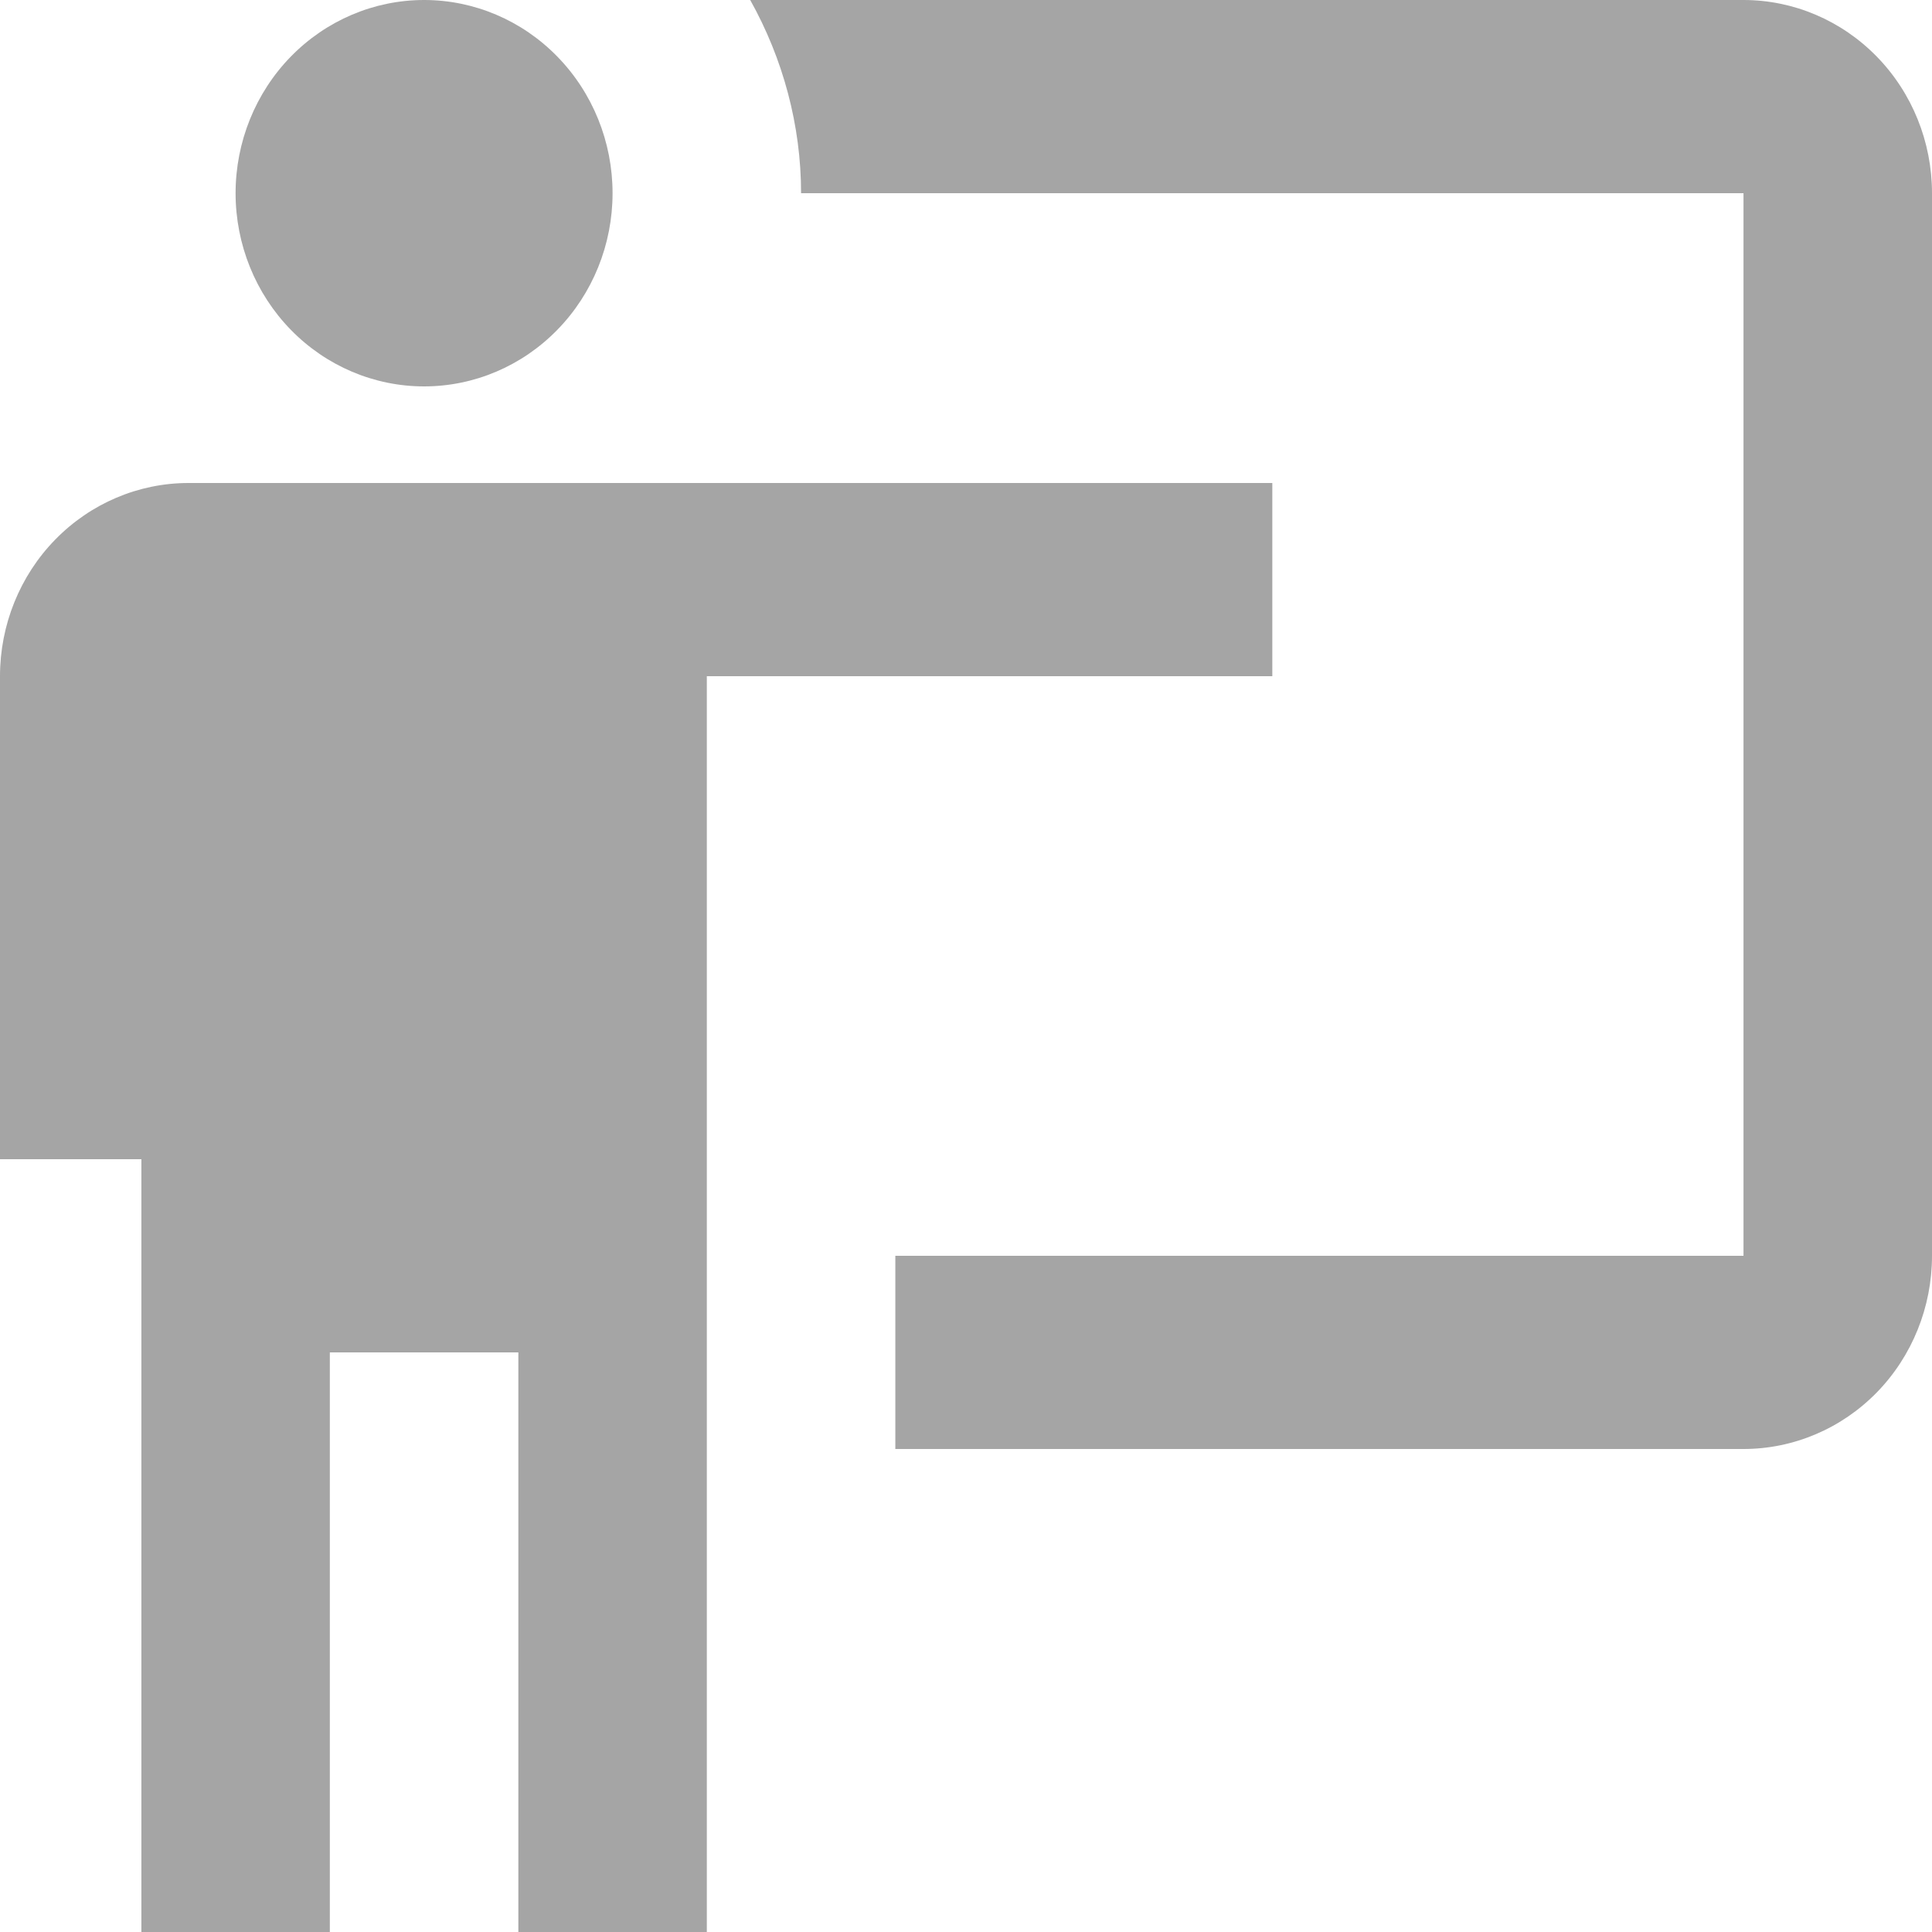
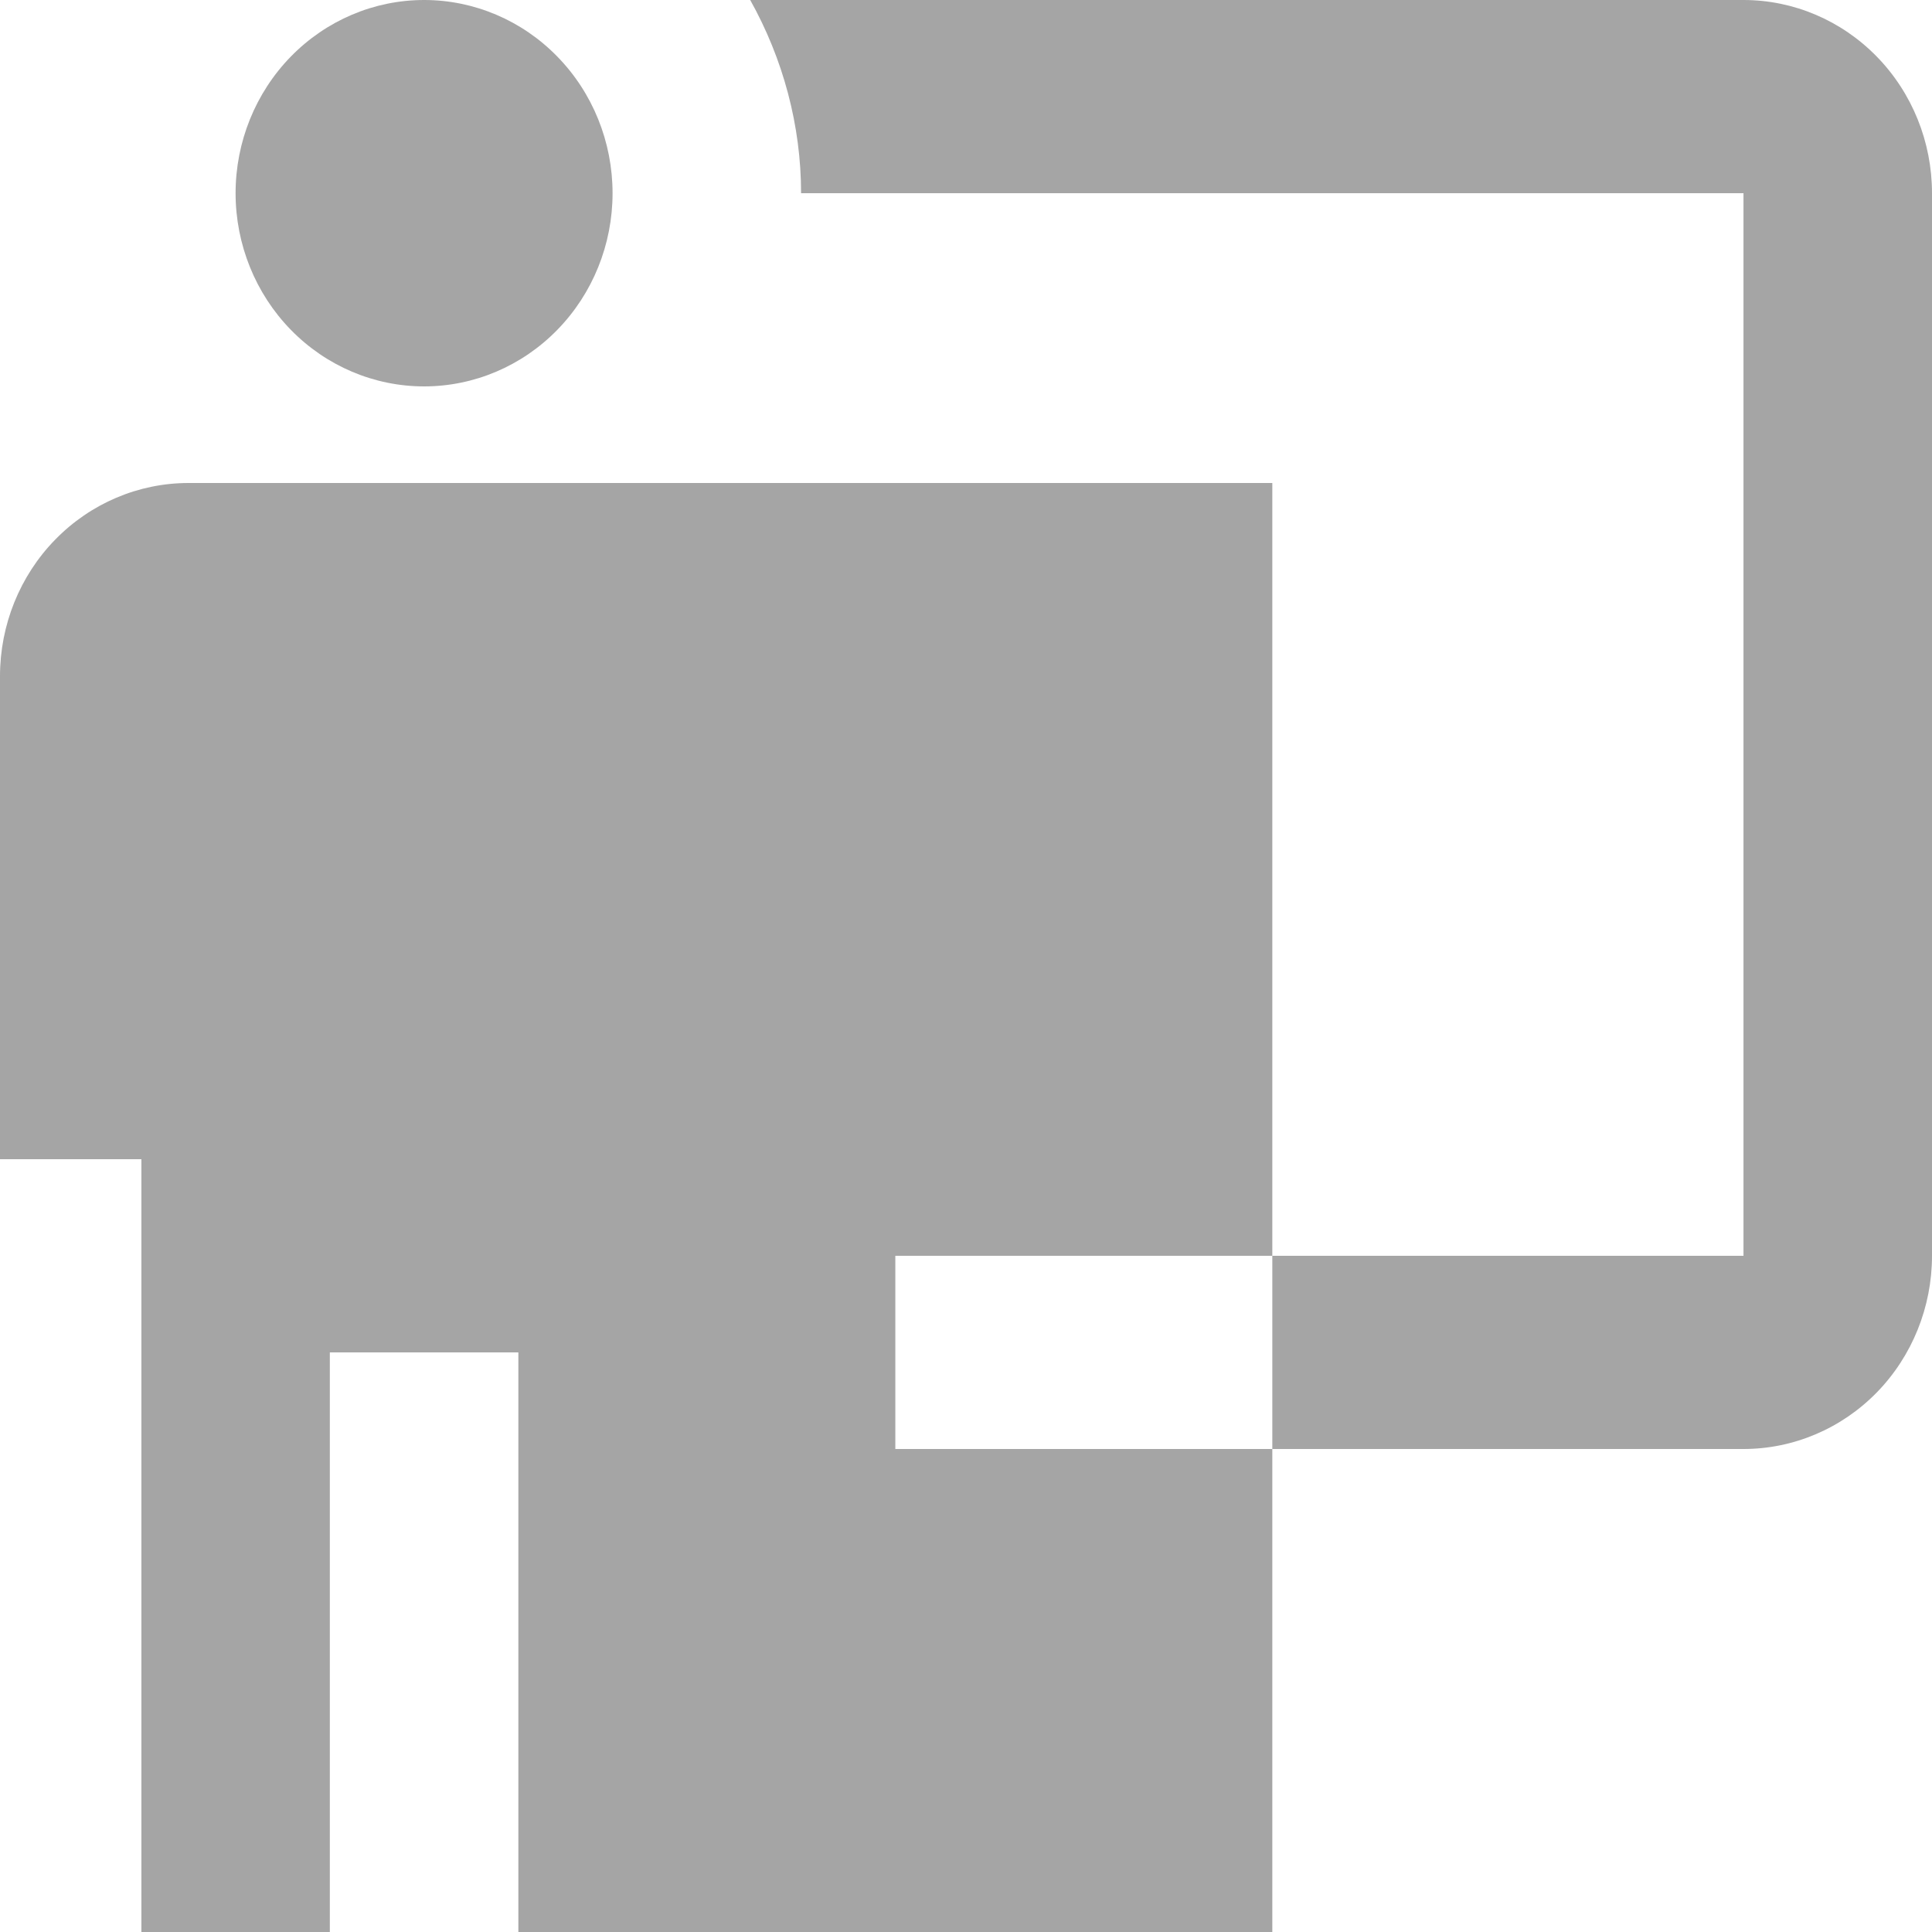
<svg xmlns="http://www.w3.org/2000/svg" width="33" height="33" viewBox="0 0 33 33" fill="none">
-   <path d="M29.78 24.75C30.634 24.75 31.453 24.402 32.057 23.784C32.661 23.165 33 22.325 33 21.45V3.3C33 2.425 32.661 1.585 32.057 0.967C31.453 0.348 30.634 0 29.78 0H12.814C13.377 1.006 13.683 2.145 13.683 3.3H29.78V21.45H15.293V24.75M21.732 8.25V11.55H12.073V33H8.854V23.1H5.634V33H2.415V19.8H0V11.55C0 10.675 0.339 9.835 0.943 9.217C1.547 8.598 2.366 8.25 3.22 8.25H21.732ZM10.463 3.3C10.463 4.175 10.124 5.015 9.52 5.633C8.917 6.252 8.098 6.6 7.244 6.6C6.39 6.6 5.571 6.252 4.967 5.633C4.364 5.015 4.024 4.175 4.024 3.3C4.024 2.425 4.364 1.585 4.967 0.967C5.571 0.348 6.39 0 7.244 0C8.098 0 8.917 0.348 9.52 0.967C10.124 1.585 10.463 2.425 10.463 3.3Z" fill="#A5A5A5" />
+   <path d="M29.78 24.75C30.634 24.75 31.453 24.402 32.057 23.784C32.661 23.165 33 22.325 33 21.45V3.3C33 2.425 32.661 1.585 32.057 0.967C31.453 0.348 30.634 0 29.78 0H12.814C13.377 1.006 13.683 2.145 13.683 3.3H29.78V21.45H15.293V24.75M21.732 8.25V11.55V33H8.854V23.1H5.634V33H2.415V19.8H0V11.55C0 10.675 0.339 9.835 0.943 9.217C1.547 8.598 2.366 8.25 3.22 8.25H21.732ZM10.463 3.3C10.463 4.175 10.124 5.015 9.52 5.633C8.917 6.252 8.098 6.6 7.244 6.6C6.39 6.6 5.571 6.252 4.967 5.633C4.364 5.015 4.024 4.175 4.024 3.3C4.024 2.425 4.364 1.585 4.967 0.967C5.571 0.348 6.39 0 7.244 0C8.098 0 8.917 0.348 9.52 0.967C10.124 1.585 10.463 2.425 10.463 3.3Z" fill="#A5A5A5" />
</svg>